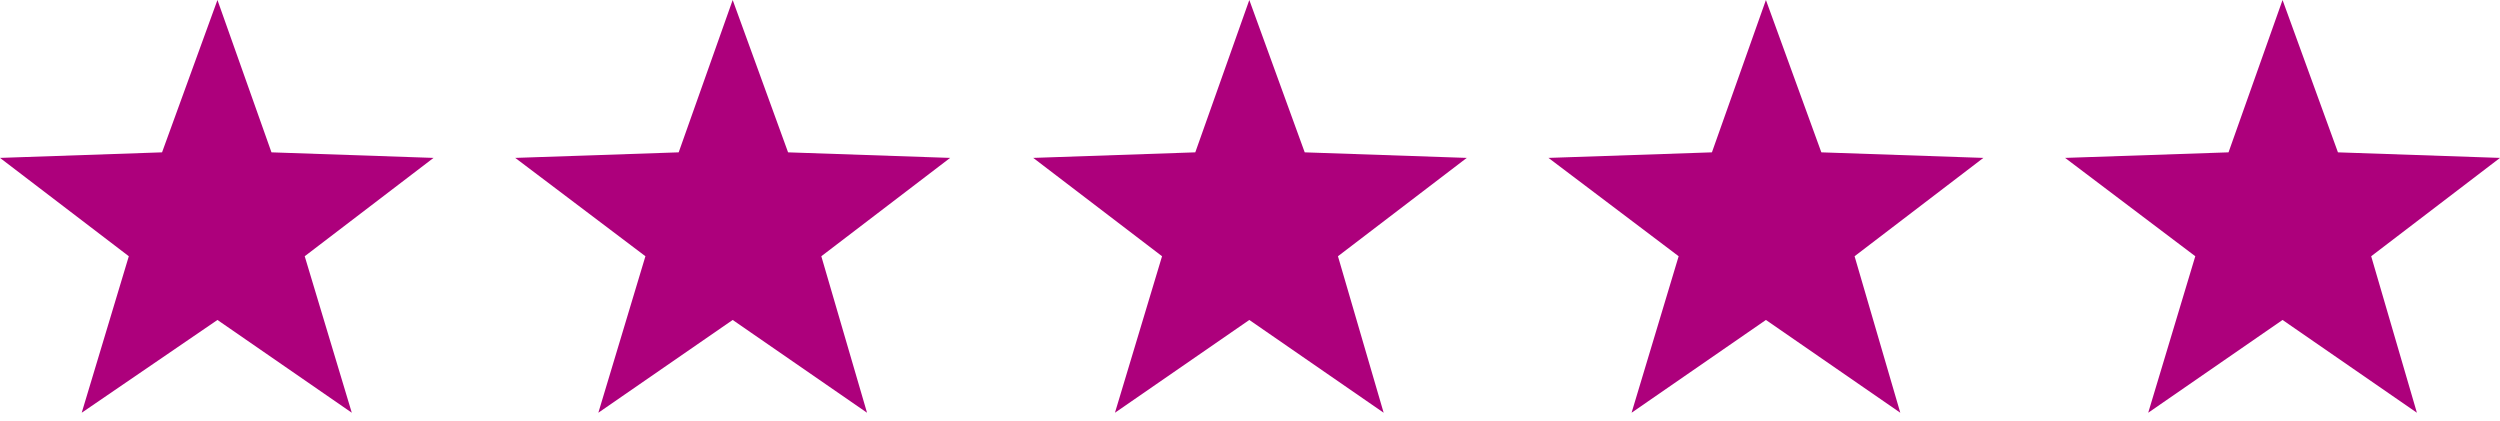
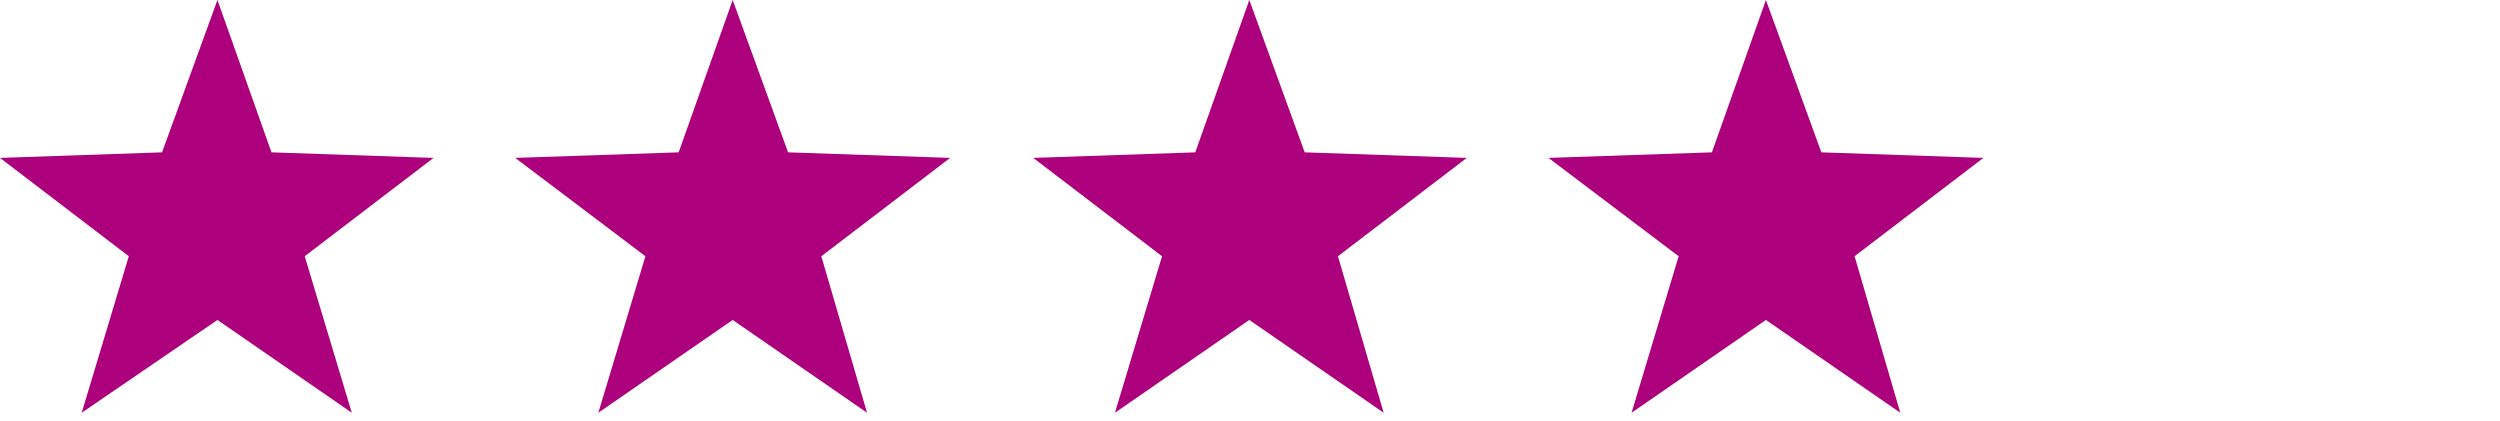
<svg xmlns="http://www.w3.org/2000/svg" width="95" height="16" viewBox="0 0 95 16" fill="none">
  <path d="M27.842 0L25.79 5.789L19.579 6L24.526 9.737L22.737 15.684L27.842 12.158L32.947 15.684L31.21 9.737L36.105 6L29.947 5.789L27.842 0Z" fill="#AD007C" />
  <path d="M47.474 0L45.421 5.789L39.263 6L44.158 9.737L42.368 15.684L47.474 12.158L52.579 15.684L50.842 9.737L55.737 6L49.579 5.789L47.474 0Z" fill="#AD007C" />
  <path d="M67.105 0L65.053 5.789L58.842 6L63.789 9.737L62 15.684L67.105 12.158L72.211 15.684L70.474 9.737L75.368 6L69.211 5.789L67.105 0Z" fill="#AD007C" />
-   <path d="M86.737 0L84.684 5.789L78.474 6L83.421 9.737L81.632 15.684L86.737 12.158L91.842 15.684L90.105 9.737L95 6L88.842 5.789L86.737 0Z" fill="#AD007C" />
  <path d="M8.263 0L6.158 5.789L0 6L4.895 9.737L3.105 15.684L8.263 12.158L13.368 15.684L11.579 9.737L16.474 6L10.316 5.789L8.263 0Z" fill="#AD007C" />
</svg>